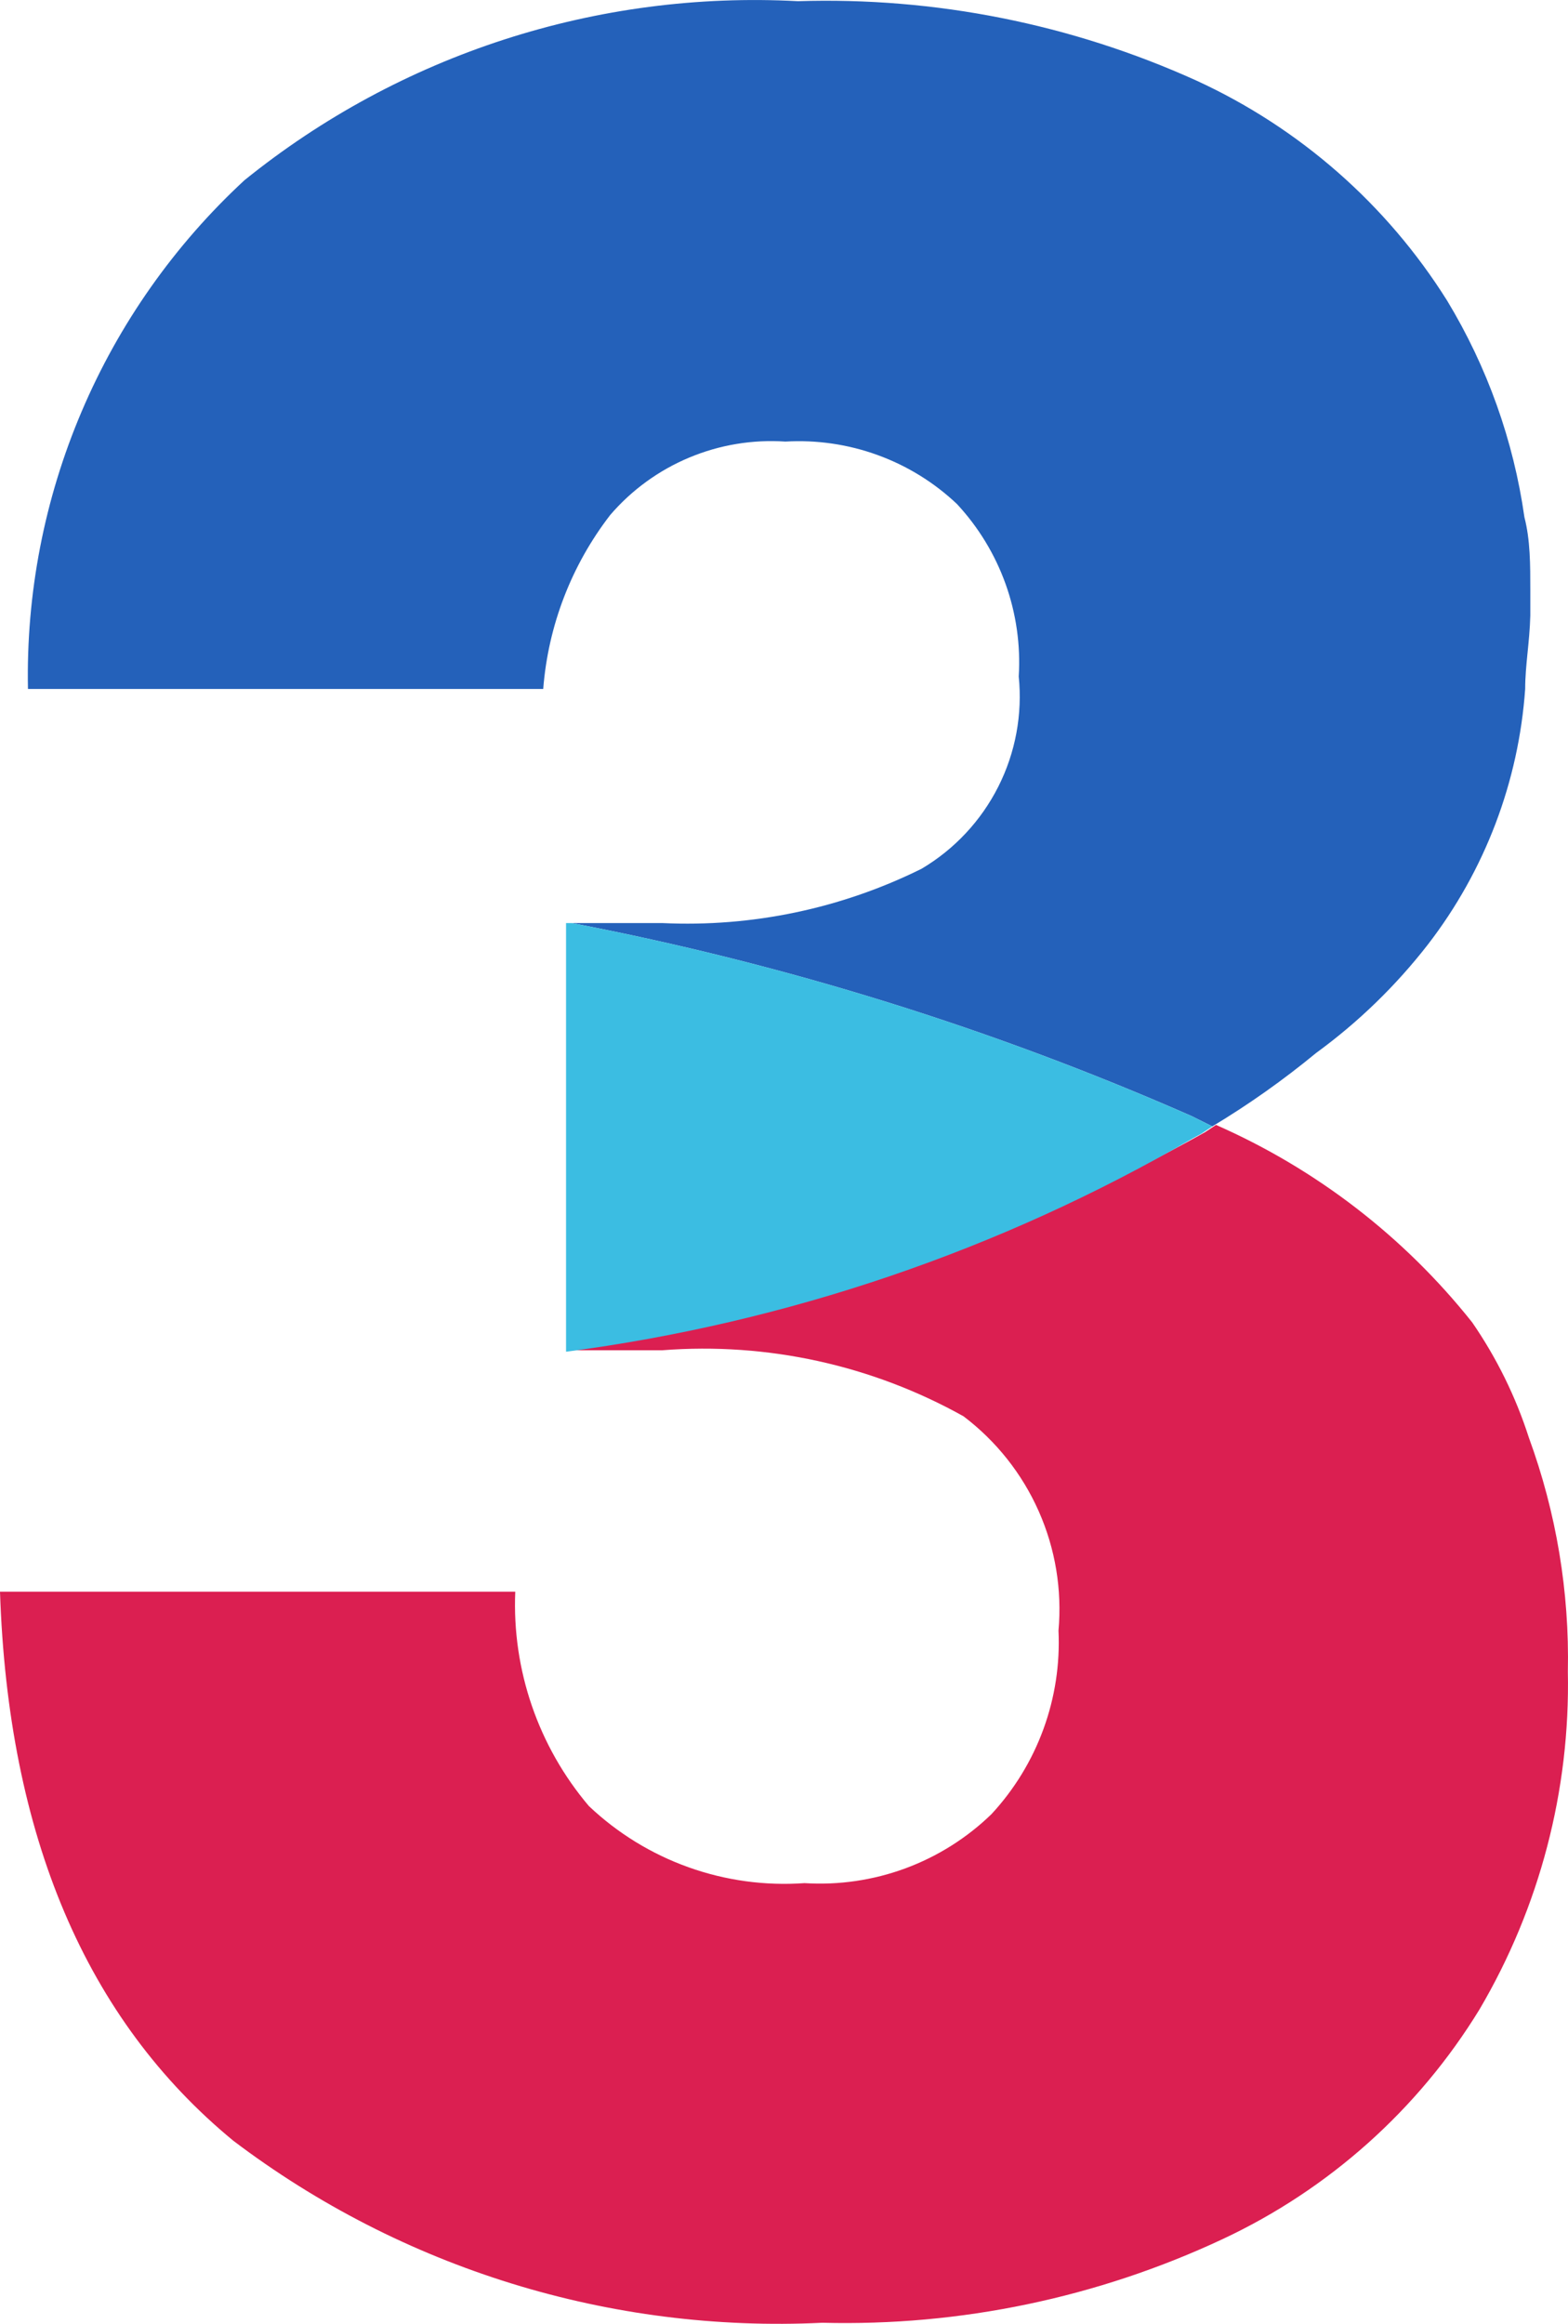
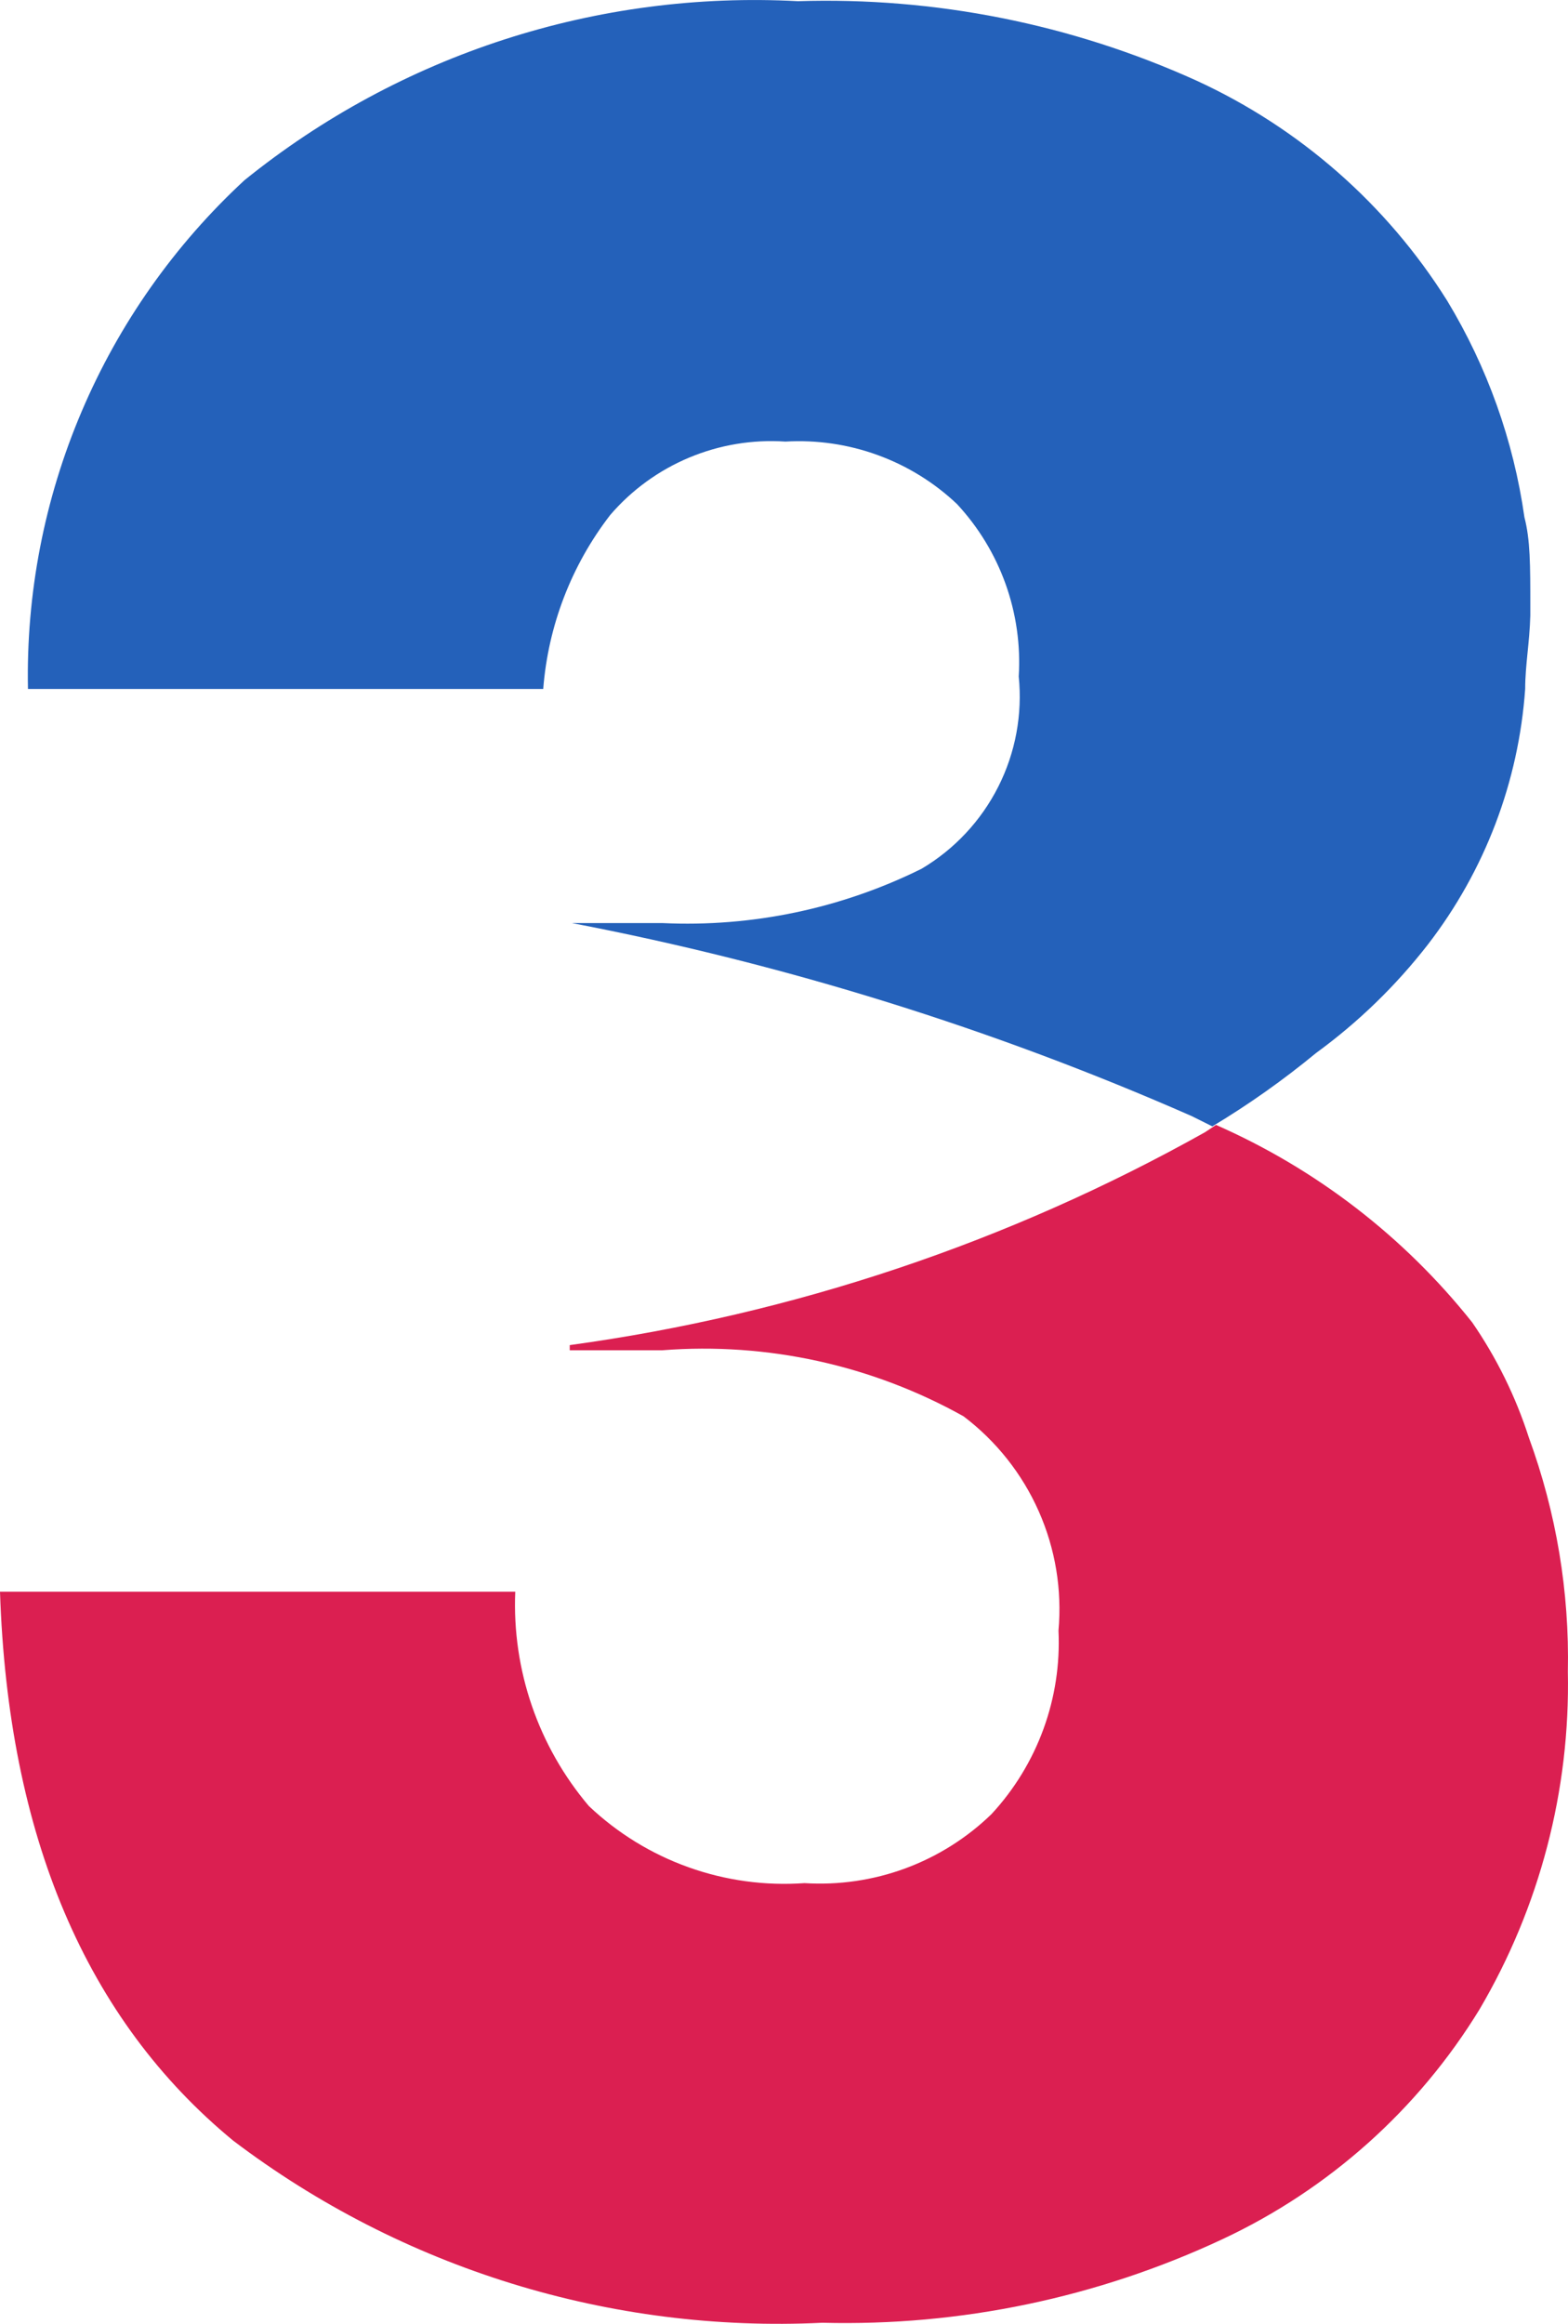
<svg xmlns="http://www.w3.org/2000/svg" width="54" height="80" viewBox="0 0 54 80" fill="none">
-   <path d="M41.751 38.777C43.003 38.024 44.198 37.179 45.325 36.25C46.779 35.19 48.077 33.931 49.179 32.511C51.137 29.971 52.301 26.913 52.525 23.718C52.525 22.909 52.677 22.126 52.702 21.191V20.887C52.702 20.685 52.702 20.534 52.702 20.331C52.702 19.447 52.702 18.588 52.499 17.805C52.124 15.167 51.219 12.632 49.838 10.351C47.76 7.038 44.755 4.403 41.194 2.77C36.892 0.825 32.2 -0.108 27.479 0.041C20.578 -0.329 13.784 1.868 8.416 6.207C6.005 8.437 4.095 11.15 2.811 14.168C1.526 17.185 0.897 20.44 0.963 23.718H18.708C18.878 21.54 19.679 19.459 21.015 17.729C21.754 16.869 22.684 16.193 23.732 15.754C24.779 15.315 25.915 15.126 27.048 15.202C28.128 15.139 29.209 15.296 30.225 15.666C31.241 16.035 32.17 16.608 32.955 17.35C33.694 18.145 34.264 19.081 34.63 20.101C34.996 21.122 35.151 22.206 35.084 23.288C35.216 24.594 34.972 25.911 34.379 27.084C33.786 28.257 32.87 29.237 31.738 29.908C28.972 31.279 25.901 31.923 22.815 31.778H19.697C27.04 33.186 34.2 35.415 41.041 38.423L41.751 38.777Z" fill="#2461BA" />
+   <path d="M41.751 38.777C43.003 38.024 44.198 37.179 45.325 36.25C46.779 35.19 48.077 33.931 49.179 32.511C51.137 29.971 52.301 26.913 52.525 23.718C52.525 22.909 52.677 22.126 52.702 21.191V20.887C52.702 19.447 52.702 18.588 52.499 17.805C52.124 15.167 51.219 12.632 49.838 10.351C47.76 7.038 44.755 4.403 41.194 2.77C36.892 0.825 32.2 -0.108 27.479 0.041C20.578 -0.329 13.784 1.868 8.416 6.207C6.005 8.437 4.095 11.15 2.811 14.168C1.526 17.185 0.897 20.44 0.963 23.718H18.708C18.878 21.54 19.679 19.459 21.015 17.729C21.754 16.869 22.684 16.193 23.732 15.754C24.779 15.315 25.915 15.126 27.048 15.202C28.128 15.139 29.209 15.296 30.225 15.666C31.241 16.035 32.17 16.608 32.955 17.35C33.694 18.145 34.264 19.081 34.63 20.101C34.996 21.122 35.151 22.206 35.084 23.288C35.216 24.594 34.972 25.911 34.379 27.084C33.786 28.257 32.87 29.237 31.738 29.908C28.972 31.279 25.901 31.923 22.815 31.778H19.697C27.04 33.186 34.2 35.415 41.041 38.423L41.751 38.777Z" fill="#2461BA" />
  <path d="M52.652 49.491C52.199 48.081 51.541 46.744 50.7 45.524C48.357 42.577 45.329 40.244 41.878 38.727L41.498 38.979C34.732 42.769 27.31 45.255 19.621 46.307V46.484H22.815C26.42 46.204 30.028 46.996 33.183 48.758C34.31 49.612 35.201 50.736 35.773 52.027C36.345 53.317 36.579 54.731 36.453 56.136C36.507 57.289 36.331 58.441 35.935 59.525C35.539 60.61 34.931 61.605 34.146 62.453C33.299 63.275 32.288 63.911 31.179 64.321C30.07 64.73 28.887 64.903 27.707 64.829C26.352 64.926 24.992 64.74 23.713 64.283C22.434 63.827 21.265 63.108 20.28 62.175C18.537 60.12 17.632 57.486 17.745 54.797H0C0.279 63.211 2.966 69.528 8.036 73.698C13.846 78.099 21.027 80.317 28.316 79.964C33.075 80.087 37.797 79.101 42.106 77.084C45.769 75.369 48.846 72.619 50.953 69.175C53.025 65.655 54.078 61.632 53.995 57.551C54.053 54.805 53.597 52.071 52.652 49.491Z" fill="#DB1F51" />
-   <path d="M41.751 38.778L41.041 38.424C34.2 35.415 27.04 33.186 19.697 31.778H19.494V46.535C27.111 45.535 34.453 43.036 41.092 39.182L41.371 39.03L41.751 38.778Z" fill="#3BBDE2" />
</svg>